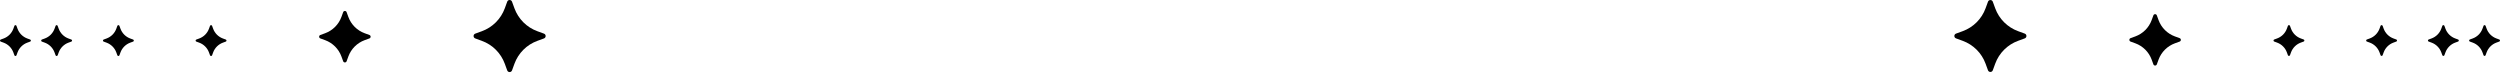
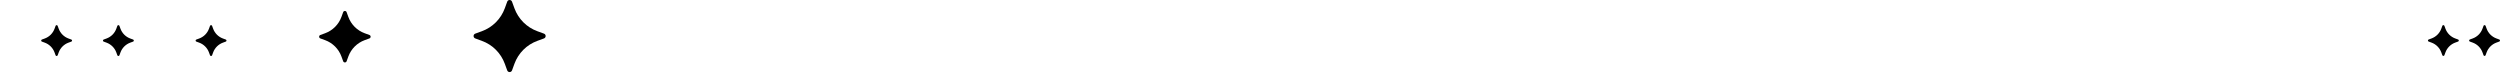
<svg xmlns="http://www.w3.org/2000/svg" width="701" height="21" viewBox="0 0 701 21" fill="none">
  <path d="M133.263 10.777C132.636 10.548 132.636 9.66 133.263 9.431L135.135 8.746C136.604 8.208 137.937 7.357 139.043 6.251C140.149 5.145 141 3.811 141.538 2.343L142.223 0.471C142.453 -0.157 143.34 -0.157 143.569 0.471L144.255 2.343C144.793 3.811 145.644 5.145 146.75 6.251C147.855 7.357 149.189 8.208 150.658 8.746L152.529 9.431C153.158 9.66 153.158 10.548 152.529 10.777L150.658 11.463C149.189 12 147.855 12.851 146.75 13.957C145.644 15.063 144.793 16.397 144.255 17.865L143.569 19.737C143.34 20.364 142.453 20.364 142.223 19.737L141.538 17.865C141 16.397 140.149 15.063 139.043 13.957C137.937 12.851 136.604 12 135.135 11.463L133.263 10.777Z" fill="black" />
  <path d="M89.826 10.772C89.378 10.608 89.378 9.974 89.826 9.81L91.163 9.321C92.212 8.937 93.165 8.329 93.955 7.539C94.745 6.749 95.353 5.796 95.737 4.747L96.226 3.41C96.39 2.962 97.024 2.962 97.188 3.41L97.677 4.747C98.061 5.796 98.669 6.749 99.459 7.539C100.249 8.329 101.202 8.937 102.251 9.321L103.588 9.81C104.036 9.974 104.036 10.608 103.588 10.772L102.251 11.261C101.202 11.645 100.249 12.254 99.459 13.043C98.669 13.833 98.061 14.786 97.677 15.835L97.188 17.172C97.024 17.62 96.39 17.62 96.226 17.172L95.737 15.835C95.353 14.786 94.745 13.833 93.955 13.043C93.165 12.254 92.212 11.645 91.163 11.261L89.826 10.772Z" fill="black" />
  <path d="M55.052 11.665C54.783 11.567 54.783 11.187 55.052 11.088L55.854 10.795C56.484 10.564 57.055 10.2 57.529 9.726C58.003 9.252 58.368 8.68 58.598 8.051L58.892 7.249C58.99 6.979 59.371 6.979 59.469 7.249L59.763 8.051C59.993 8.68 60.358 9.252 60.832 9.726C61.306 10.2 61.877 10.564 62.507 10.795L63.309 11.088C63.578 11.187 63.578 11.567 63.309 11.665L62.507 11.959C61.877 12.19 61.306 12.555 60.832 13.028C60.358 13.502 59.993 14.074 59.763 14.703L59.469 15.505C59.371 15.774 58.99 15.774 58.892 15.505L58.598 14.703C58.368 14.074 58.003 13.502 57.529 13.028C57.055 12.555 56.484 12.19 55.854 11.959L55.052 11.665Z" fill="black" />
  <path d="M29.069 11.665C28.8 11.567 28.8 11.187 29.069 11.088L29.871 10.795C30.5 10.564 31.072 10.2 31.546 9.726C32.02 9.252 32.385 8.68 32.615 8.051L32.909 7.249C33.007 6.979 33.387 6.979 33.486 7.249L33.779 8.051C34.01 8.68 34.375 9.252 34.849 9.726C35.322 10.2 35.894 10.564 36.523 10.795L37.326 11.088C37.595 11.187 37.595 11.567 37.326 11.665L36.523 11.959C35.894 12.19 35.322 12.555 34.849 13.028C34.375 13.502 34.01 14.074 33.779 14.703L33.486 15.505C33.387 15.774 33.007 15.774 32.909 15.505L32.615 14.703C32.385 14.074 32.02 13.502 31.546 13.028C31.072 12.555 30.5 12.19 29.871 11.959L29.069 11.665Z" fill="black" />
  <path d="M11.748 11.665C11.48 11.567 11.48 11.187 11.748 11.088L12.551 10.795C13.18 10.564 13.752 10.2 14.226 9.726C14.699 9.252 15.064 8.68 15.295 8.051L15.588 7.249C15.687 6.979 16.067 6.979 16.165 7.249L16.459 8.051C16.689 8.68 17.054 9.252 17.528 9.726C18.002 10.2 18.574 10.564 19.203 10.795L20.005 11.088C20.275 11.187 20.275 11.567 20.005 11.665L19.203 11.959C18.574 12.19 18.002 12.555 17.528 13.028C17.054 13.502 16.689 14.074 16.459 14.703L16.165 15.505C16.067 15.774 15.687 15.774 15.588 15.505L15.295 14.703C15.064 14.074 14.699 13.502 14.226 13.028C13.752 12.555 13.18 12.19 12.551 11.959L11.748 11.665Z" fill="black" />
-   <path d="M0.202 11.665C-0.067 11.567 -0.067 11.187 0.202 11.088L1.004 10.795C1.633 10.564 2.205 10.2 2.679 9.726C3.153 9.252 3.517 8.68 3.748 8.051L4.042 7.249C4.14 6.979 4.52 6.979 4.619 7.249L4.912 8.051C5.143 8.68 5.508 9.252 5.981 9.726C6.455 10.2 7.027 10.564 7.656 10.795L8.459 11.088C8.728 11.187 8.728 11.567 8.459 11.665L7.656 11.959C7.027 12.19 6.455 12.555 5.981 13.028C5.508 13.502 5.143 14.074 4.912 14.703L4.619 15.505C4.52 15.774 4.14 15.774 4.042 15.505L3.748 14.703C3.517 14.074 3.153 13.502 2.679 13.028C2.205 12.555 1.633 12.19 1.004 11.959L0.202 11.665Z" fill="black" />
-   <path d="M567.739 10.764C568.366 10.535 568.366 9.65 567.739 9.421L565.867 8.737C564.398 8.2 563.065 7.35 561.959 6.247C560.853 5.143 560.002 3.812 559.464 2.346L558.779 0.478C558.549 -0.149 557.662 -0.149 557.432 0.478L556.747 2.346C556.209 3.812 555.358 5.143 554.252 6.247C553.147 7.35 551.813 8.2 550.344 8.737L548.472 9.421C547.844 9.65 547.844 10.535 548.472 10.764L550.344 11.448C551.813 11.985 553.147 12.835 554.252 13.938C555.358 15.042 556.209 16.373 556.747 17.839L557.432 19.707C557.662 20.333 558.549 20.333 558.779 19.707L559.464 17.839C560.002 16.373 560.853 15.042 561.959 13.938C563.065 12.835 564.398 11.985 565.867 11.448L567.739 10.764Z" fill="black" />
-   <path d="M611.174 11.657C611.622 11.493 611.622 10.861 611.174 10.697L609.837 10.208C608.788 9.825 607.835 9.218 607.045 8.43C606.255 7.641 605.647 6.691 605.263 5.644L604.774 4.309C604.61 3.861 603.976 3.861 603.812 4.309L603.323 5.644C602.939 6.691 602.331 7.641 601.541 8.43C600.751 9.218 599.798 9.825 598.749 10.208L597.412 10.697C596.964 10.861 596.964 11.493 597.412 11.657L598.749 12.145C599.798 12.529 600.751 13.136 601.541 13.924C602.331 14.712 602.939 15.663 603.323 16.71L603.812 18.044C603.976 18.492 604.61 18.492 604.774 18.044L605.263 16.71C605.647 15.663 606.255 14.712 607.045 13.924C607.835 13.136 608.788 12.529 609.837 12.145L611.174 11.657Z" fill="black" />
-   <path d="M645.948 11.651C646.217 11.553 646.217 11.173 645.948 11.075L645.146 10.782C644.516 10.552 643.945 10.188 643.471 9.714C642.997 9.241 642.632 8.671 642.402 8.043L642.108 7.242C642.009 6.973 641.629 6.973 641.531 7.242L641.237 8.043C641.007 8.671 640.642 9.241 640.168 9.714C639.694 10.188 639.123 10.552 638.493 10.782L637.691 11.075C637.422 11.173 637.422 11.553 637.691 11.651L638.493 11.944C639.123 12.174 639.694 12.538 640.168 13.011C640.642 13.484 641.007 14.055 641.237 14.683L641.531 15.483C641.629 15.752 642.009 15.752 642.108 15.483L642.402 14.683C642.632 14.055 642.997 13.484 643.471 13.011C643.945 12.538 644.516 12.174 645.146 11.944L645.948 11.651Z" fill="black" />
-   <path d="M671.927 11.651C672.196 11.553 672.196 11.173 671.927 11.075L671.125 10.782C670.496 10.552 669.924 10.188 669.45 9.714C668.976 9.241 668.611 8.671 668.381 8.043L668.087 7.242C667.989 6.973 667.609 6.973 667.51 7.242L667.217 8.043C666.986 8.671 666.621 9.241 666.147 9.714C665.674 10.188 665.102 10.552 664.473 10.782L663.67 11.075C663.401 11.173 663.401 11.553 663.67 11.651L664.473 11.944C665.102 12.174 665.674 12.538 666.147 13.011C666.621 13.484 666.986 14.055 667.217 14.683L667.51 15.483C667.609 15.752 667.989 15.752 668.087 15.483L668.381 14.683C668.611 14.055 668.976 13.484 669.45 13.011C669.924 12.538 670.496 12.174 671.125 11.944L671.927 11.651Z" fill="black" />
  <path d="M689.25 11.651C689.518 11.553 689.518 11.173 689.25 11.075L688.447 10.782C687.818 10.552 687.246 10.188 686.773 9.714C686.299 9.241 685.934 8.671 685.703 8.043L685.41 7.242C685.311 6.973 684.931 6.973 684.833 7.242L684.539 8.043C684.308 8.671 683.944 9.241 683.47 9.714C682.996 10.188 682.424 10.552 681.795 10.782L680.993 11.075C680.723 11.173 680.723 11.553 680.993 11.651L681.795 11.944C682.424 12.174 682.996 12.538 683.47 13.011C683.944 13.484 684.308 14.055 684.539 14.683L684.833 15.483C684.931 15.752 685.311 15.752 685.41 15.483L685.703 14.683C685.934 14.055 686.299 13.484 686.773 13.011C687.246 12.538 687.818 12.174 688.447 11.944L689.25 11.651Z" fill="black" />
  <path d="M700.798 11.651C701.067 11.553 701.067 11.174 700.798 11.075L699.996 10.782C699.367 10.552 698.795 10.188 698.321 9.715C697.847 9.242 697.483 8.671 697.252 8.043L696.958 7.243C696.86 6.974 696.48 6.974 696.381 7.243L696.088 8.043C695.857 8.671 695.492 9.242 695.019 9.715C694.545 10.188 693.973 10.552 693.344 10.782L692.541 11.075C692.272 11.174 692.272 11.553 692.541 11.651L693.344 11.944C693.973 12.174 694.545 12.539 695.019 13.011C695.492 13.485 695.857 14.055 696.088 14.683L696.381 15.484C696.48 15.752 696.86 15.752 696.958 15.484L697.252 14.683C697.483 14.055 697.847 13.485 698.321 13.011C698.795 12.539 699.367 12.174 699.996 11.944L700.798 11.651Z" fill="black" />
</svg>